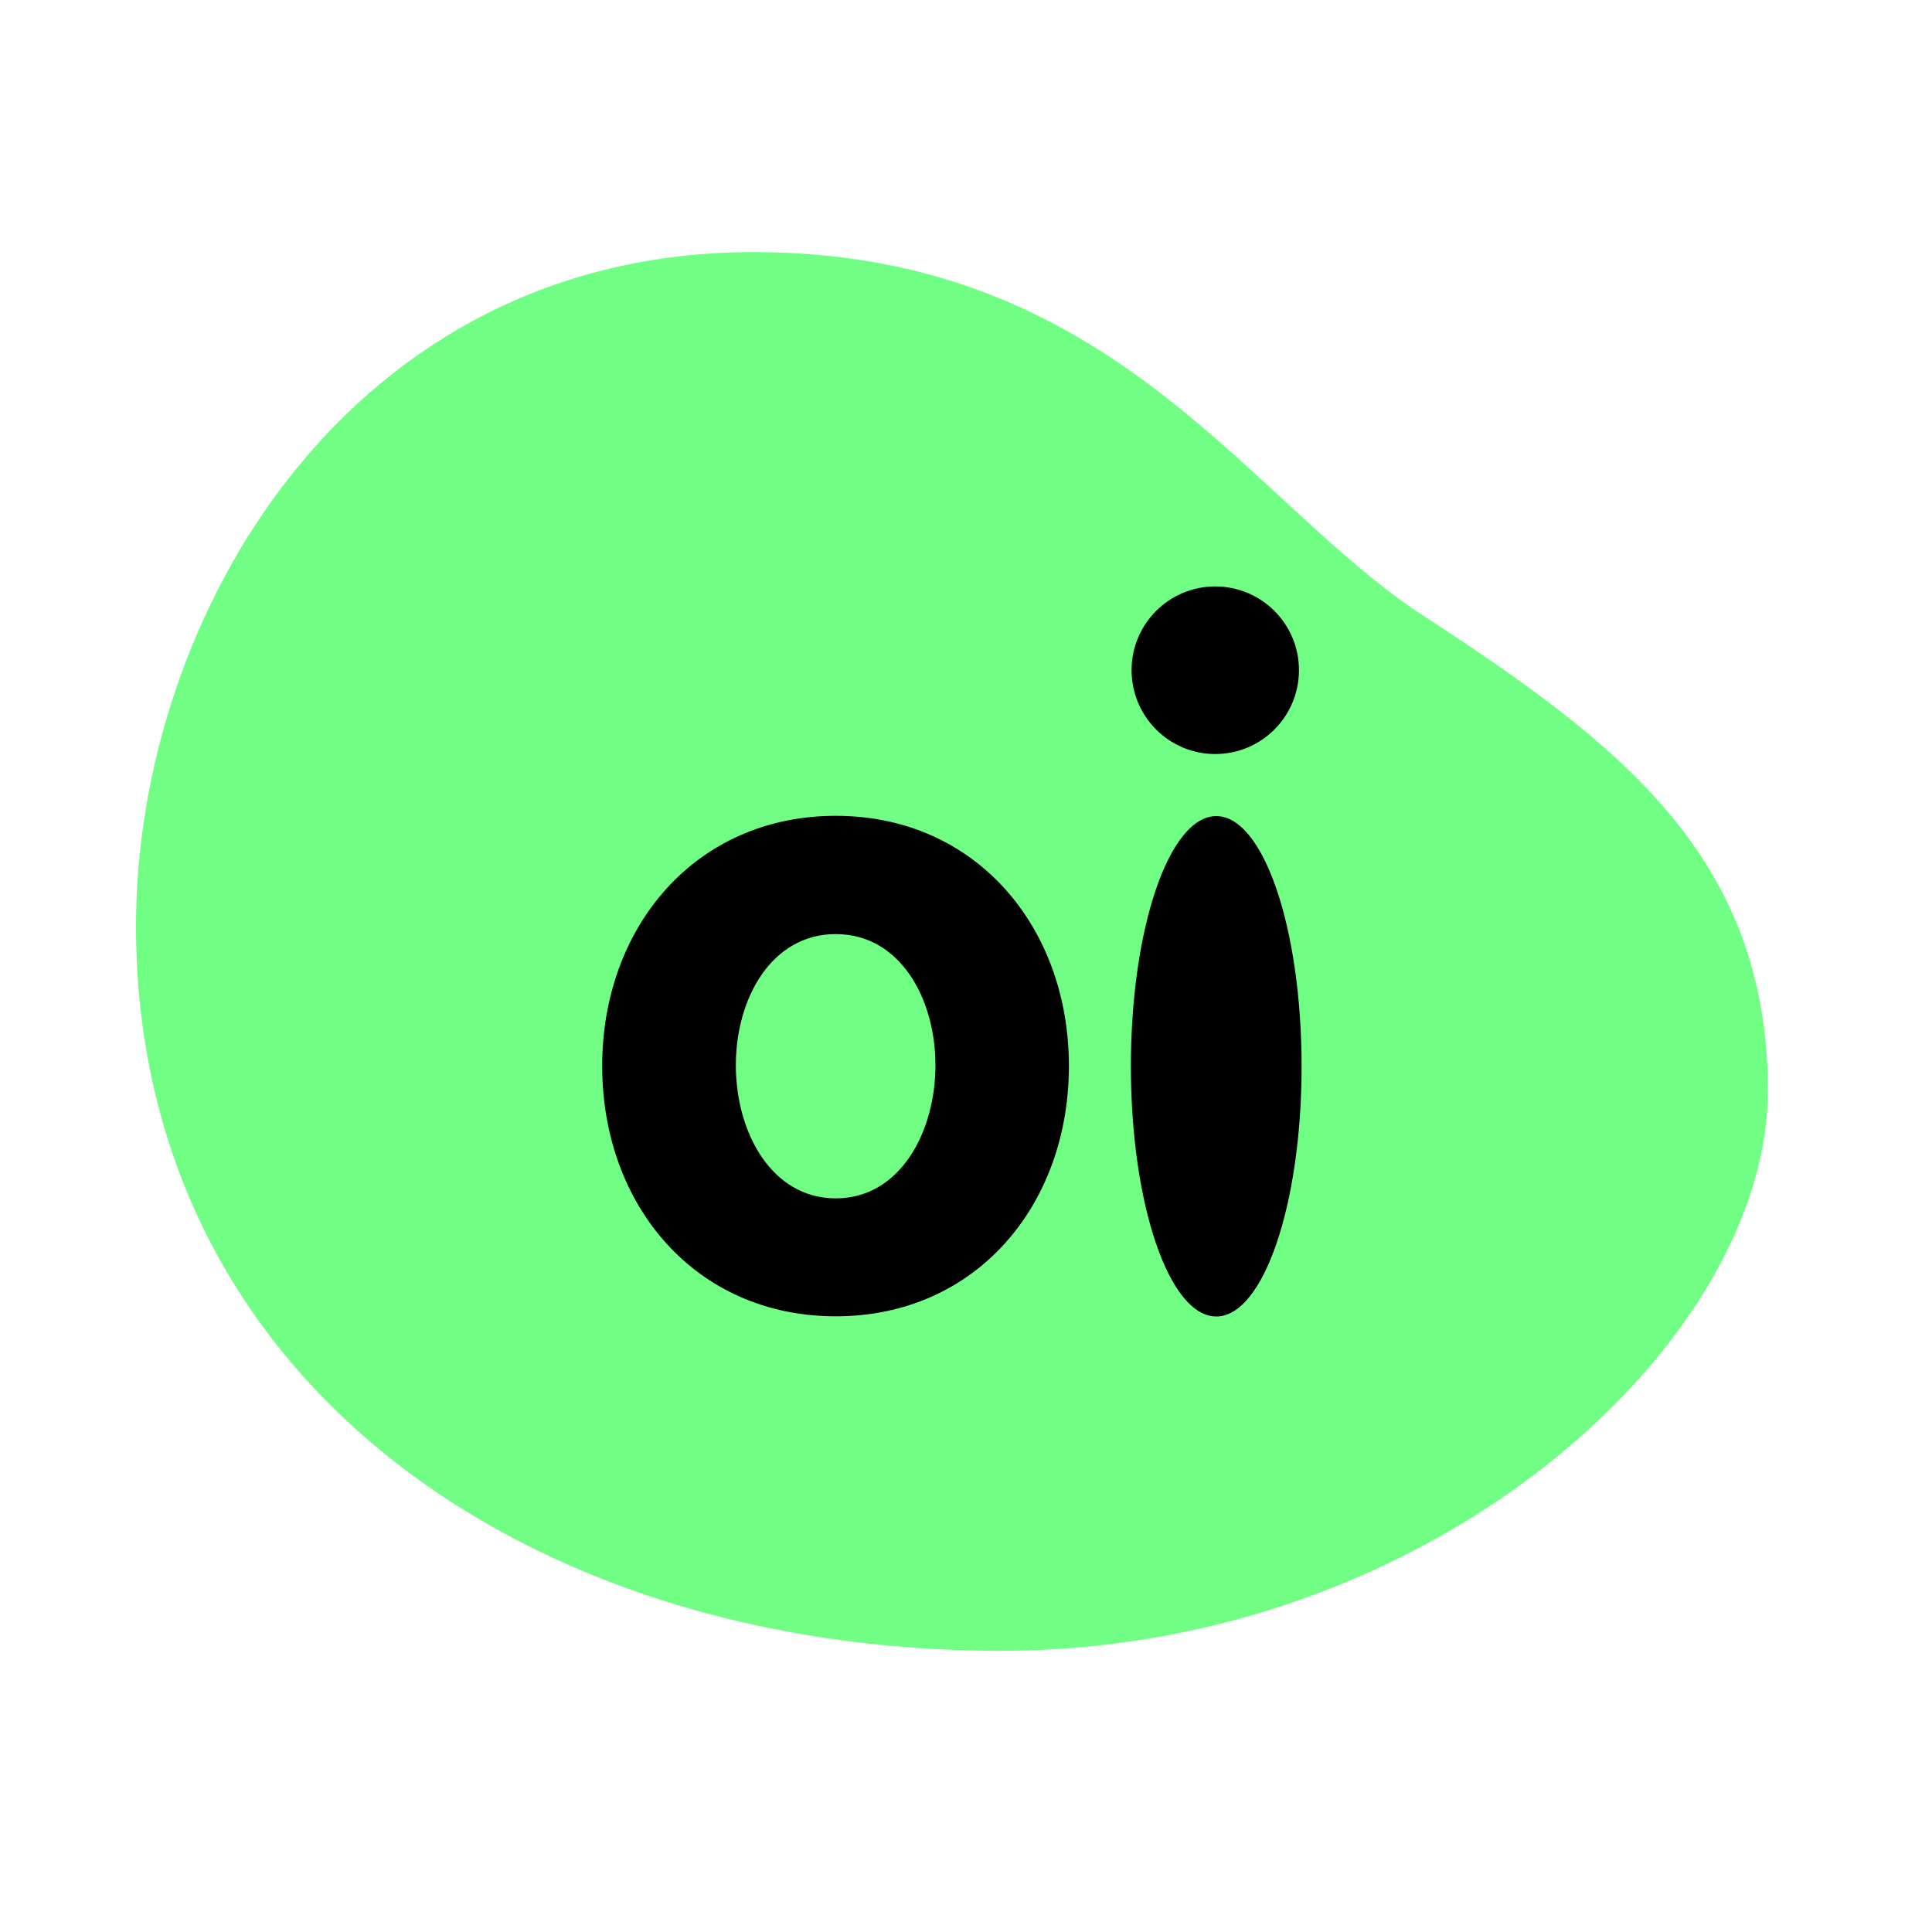
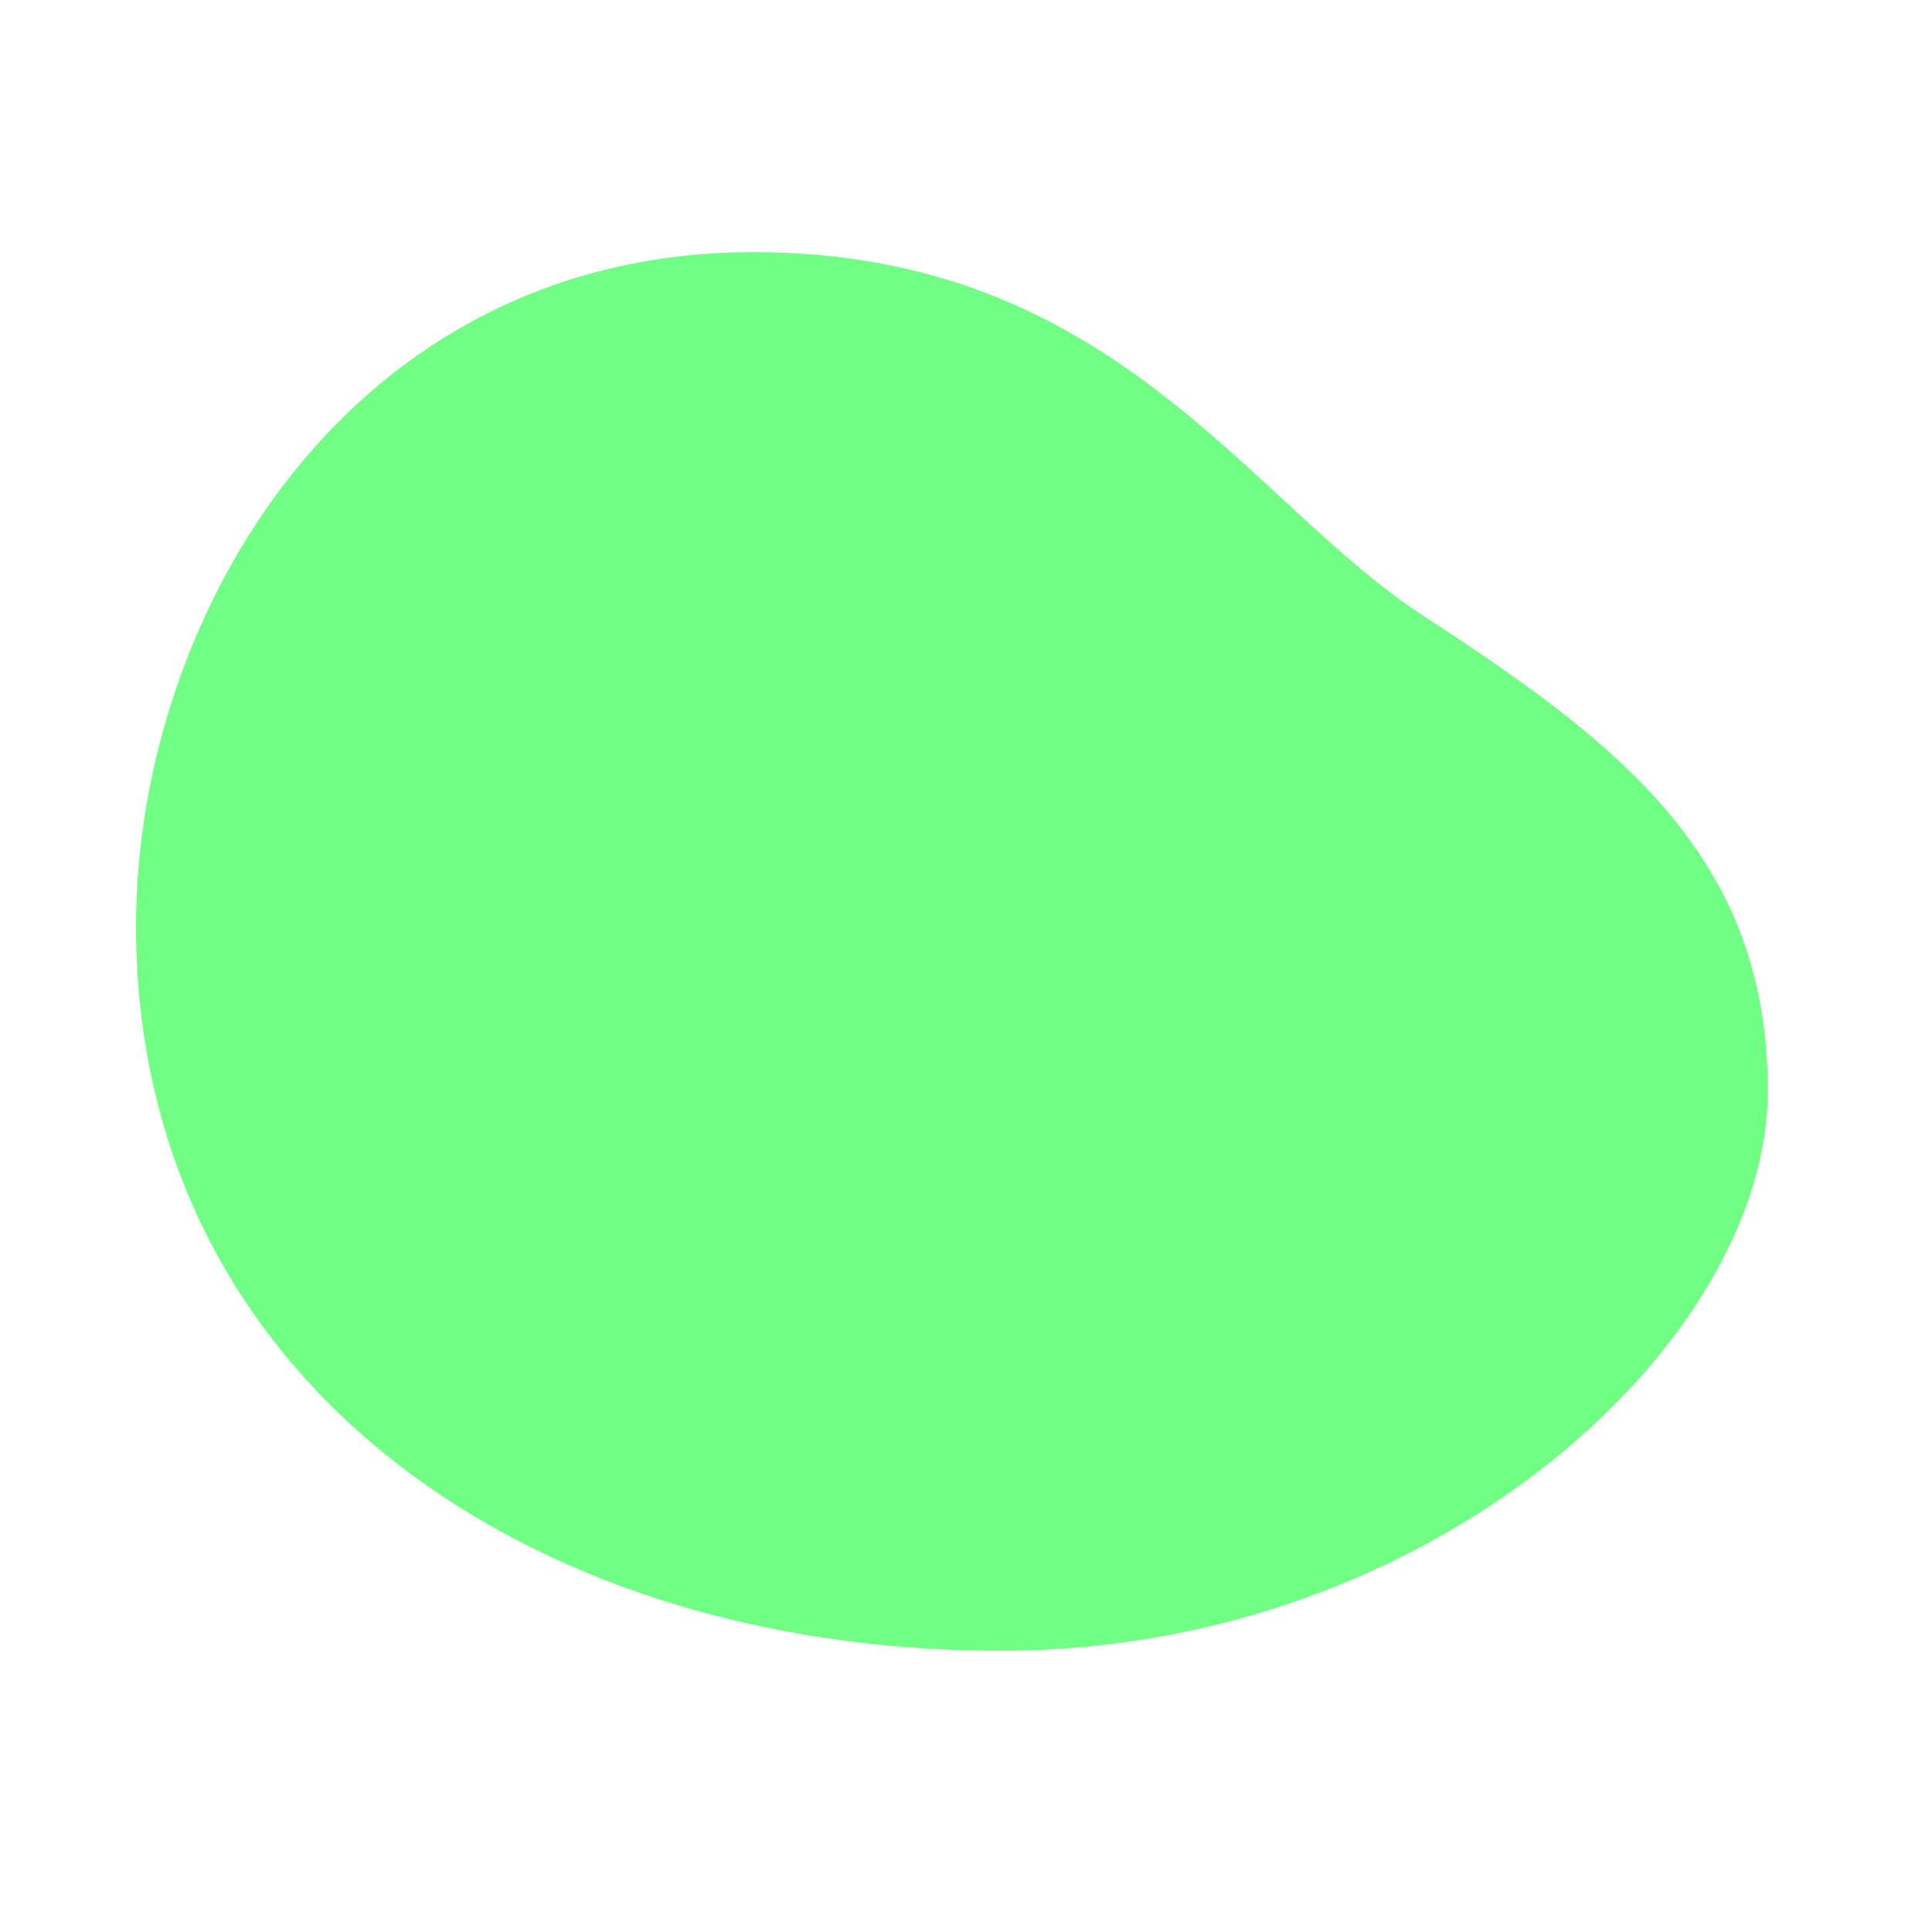
<svg xmlns="http://www.w3.org/2000/svg" width="56" height="56" viewBox="0 0 56 56" fill="none">
  <path d="M3.942 26.841C3.942 39.952 15.22 47.849 29 47.849C41.593 47.849 51.242 38.874 51.242 31.614C51.242 24.803 46.886 21.519 41.238 17.836C36.161 14.527 32.285 7.307 21.842 7.307C10.11 7.307 3.942 17.86 3.942 26.841Z" fill="#70FF84" />
-   <path d="M35.223 21.856C36.567 21.856 37.651 20.767 37.651 19.424C37.651 18.086 36.568 16.998 35.223 16.998C33.884 16.998 32.799 18.086 32.799 19.424C32.799 20.767 33.884 21.856 35.223 21.856ZM35.254 23.655C33.89 23.655 32.779 26.903 32.779 30.908C32.779 34.914 33.89 38.159 35.254 38.159C36.62 38.159 37.727 34.914 37.727 30.908C37.727 26.903 36.62 23.655 35.254 23.655ZM24.226 23.647C20.159 23.647 17.455 26.866 17.455 30.899C17.455 34.94 20.159 38.154 24.226 38.154C28.282 38.154 30.983 34.94 30.983 30.899C30.983 26.866 28.282 23.647 24.226 23.647ZM24.226 34.735C22.361 34.735 21.329 32.82 21.329 30.877C21.329 28.937 22.361 27.075 24.226 27.075C26.084 27.075 27.114 28.937 27.114 30.877C27.114 32.819 26.084 34.735 24.226 34.735Z" fill="black" />
</svg>